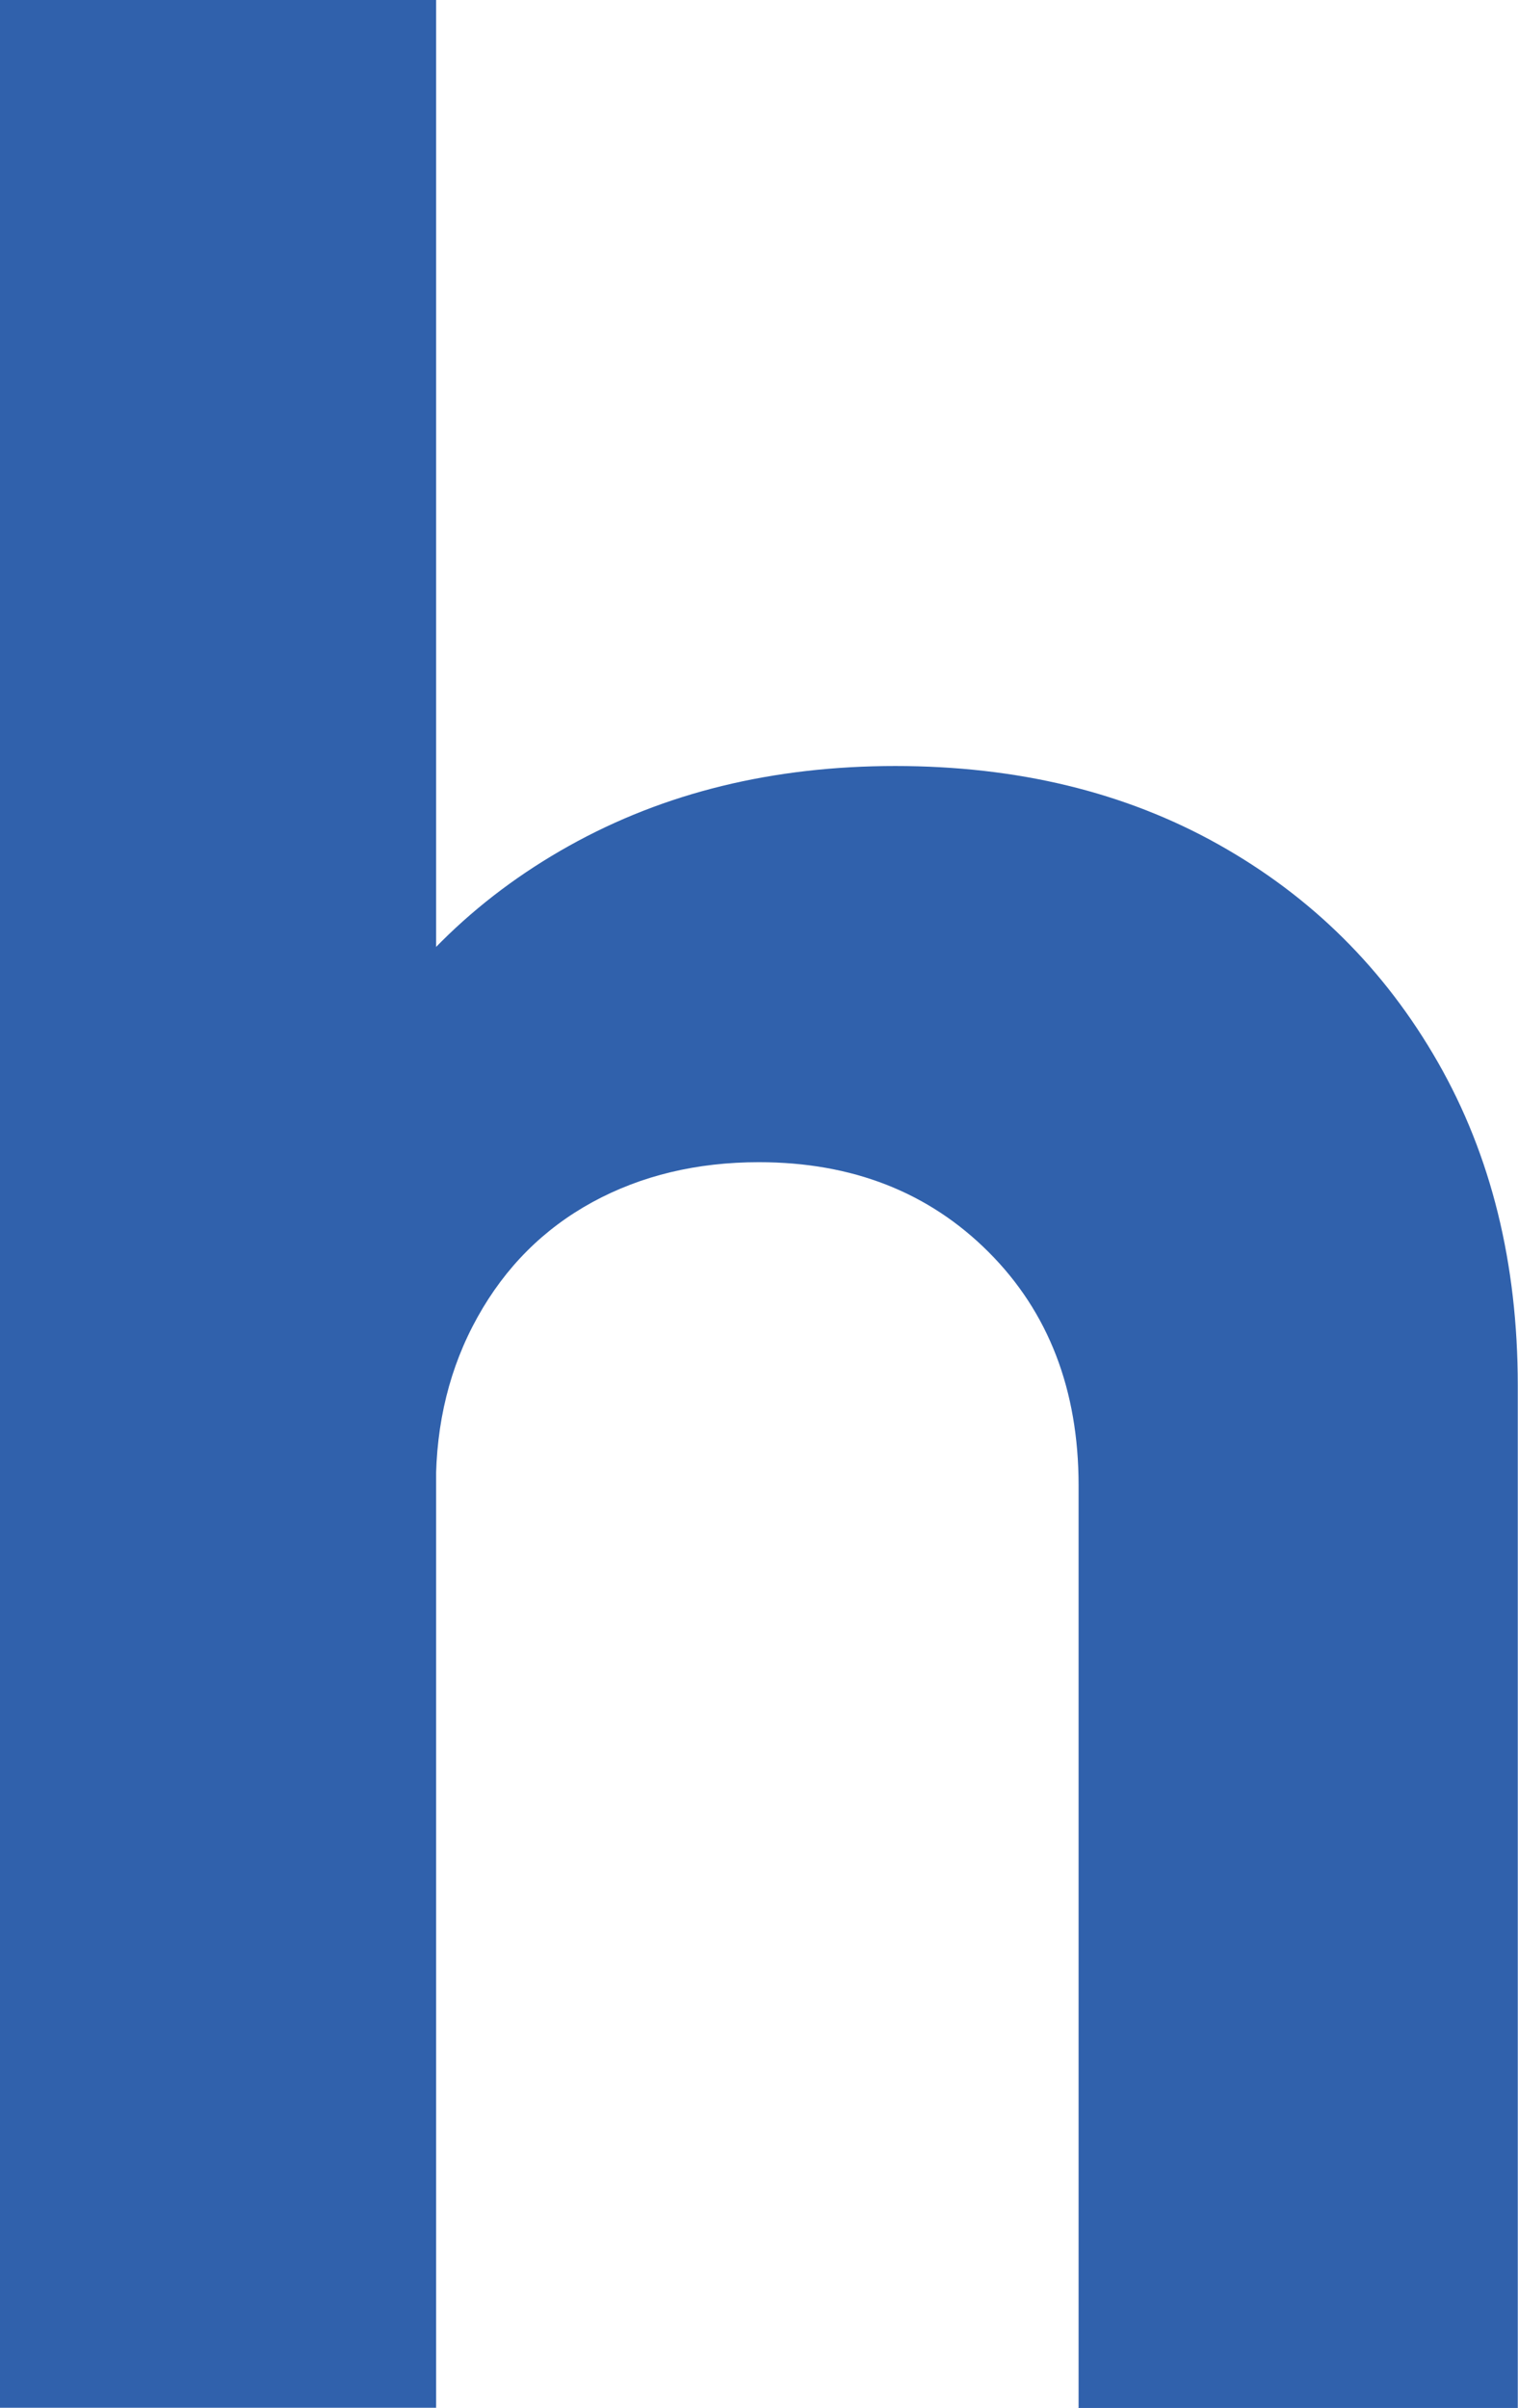
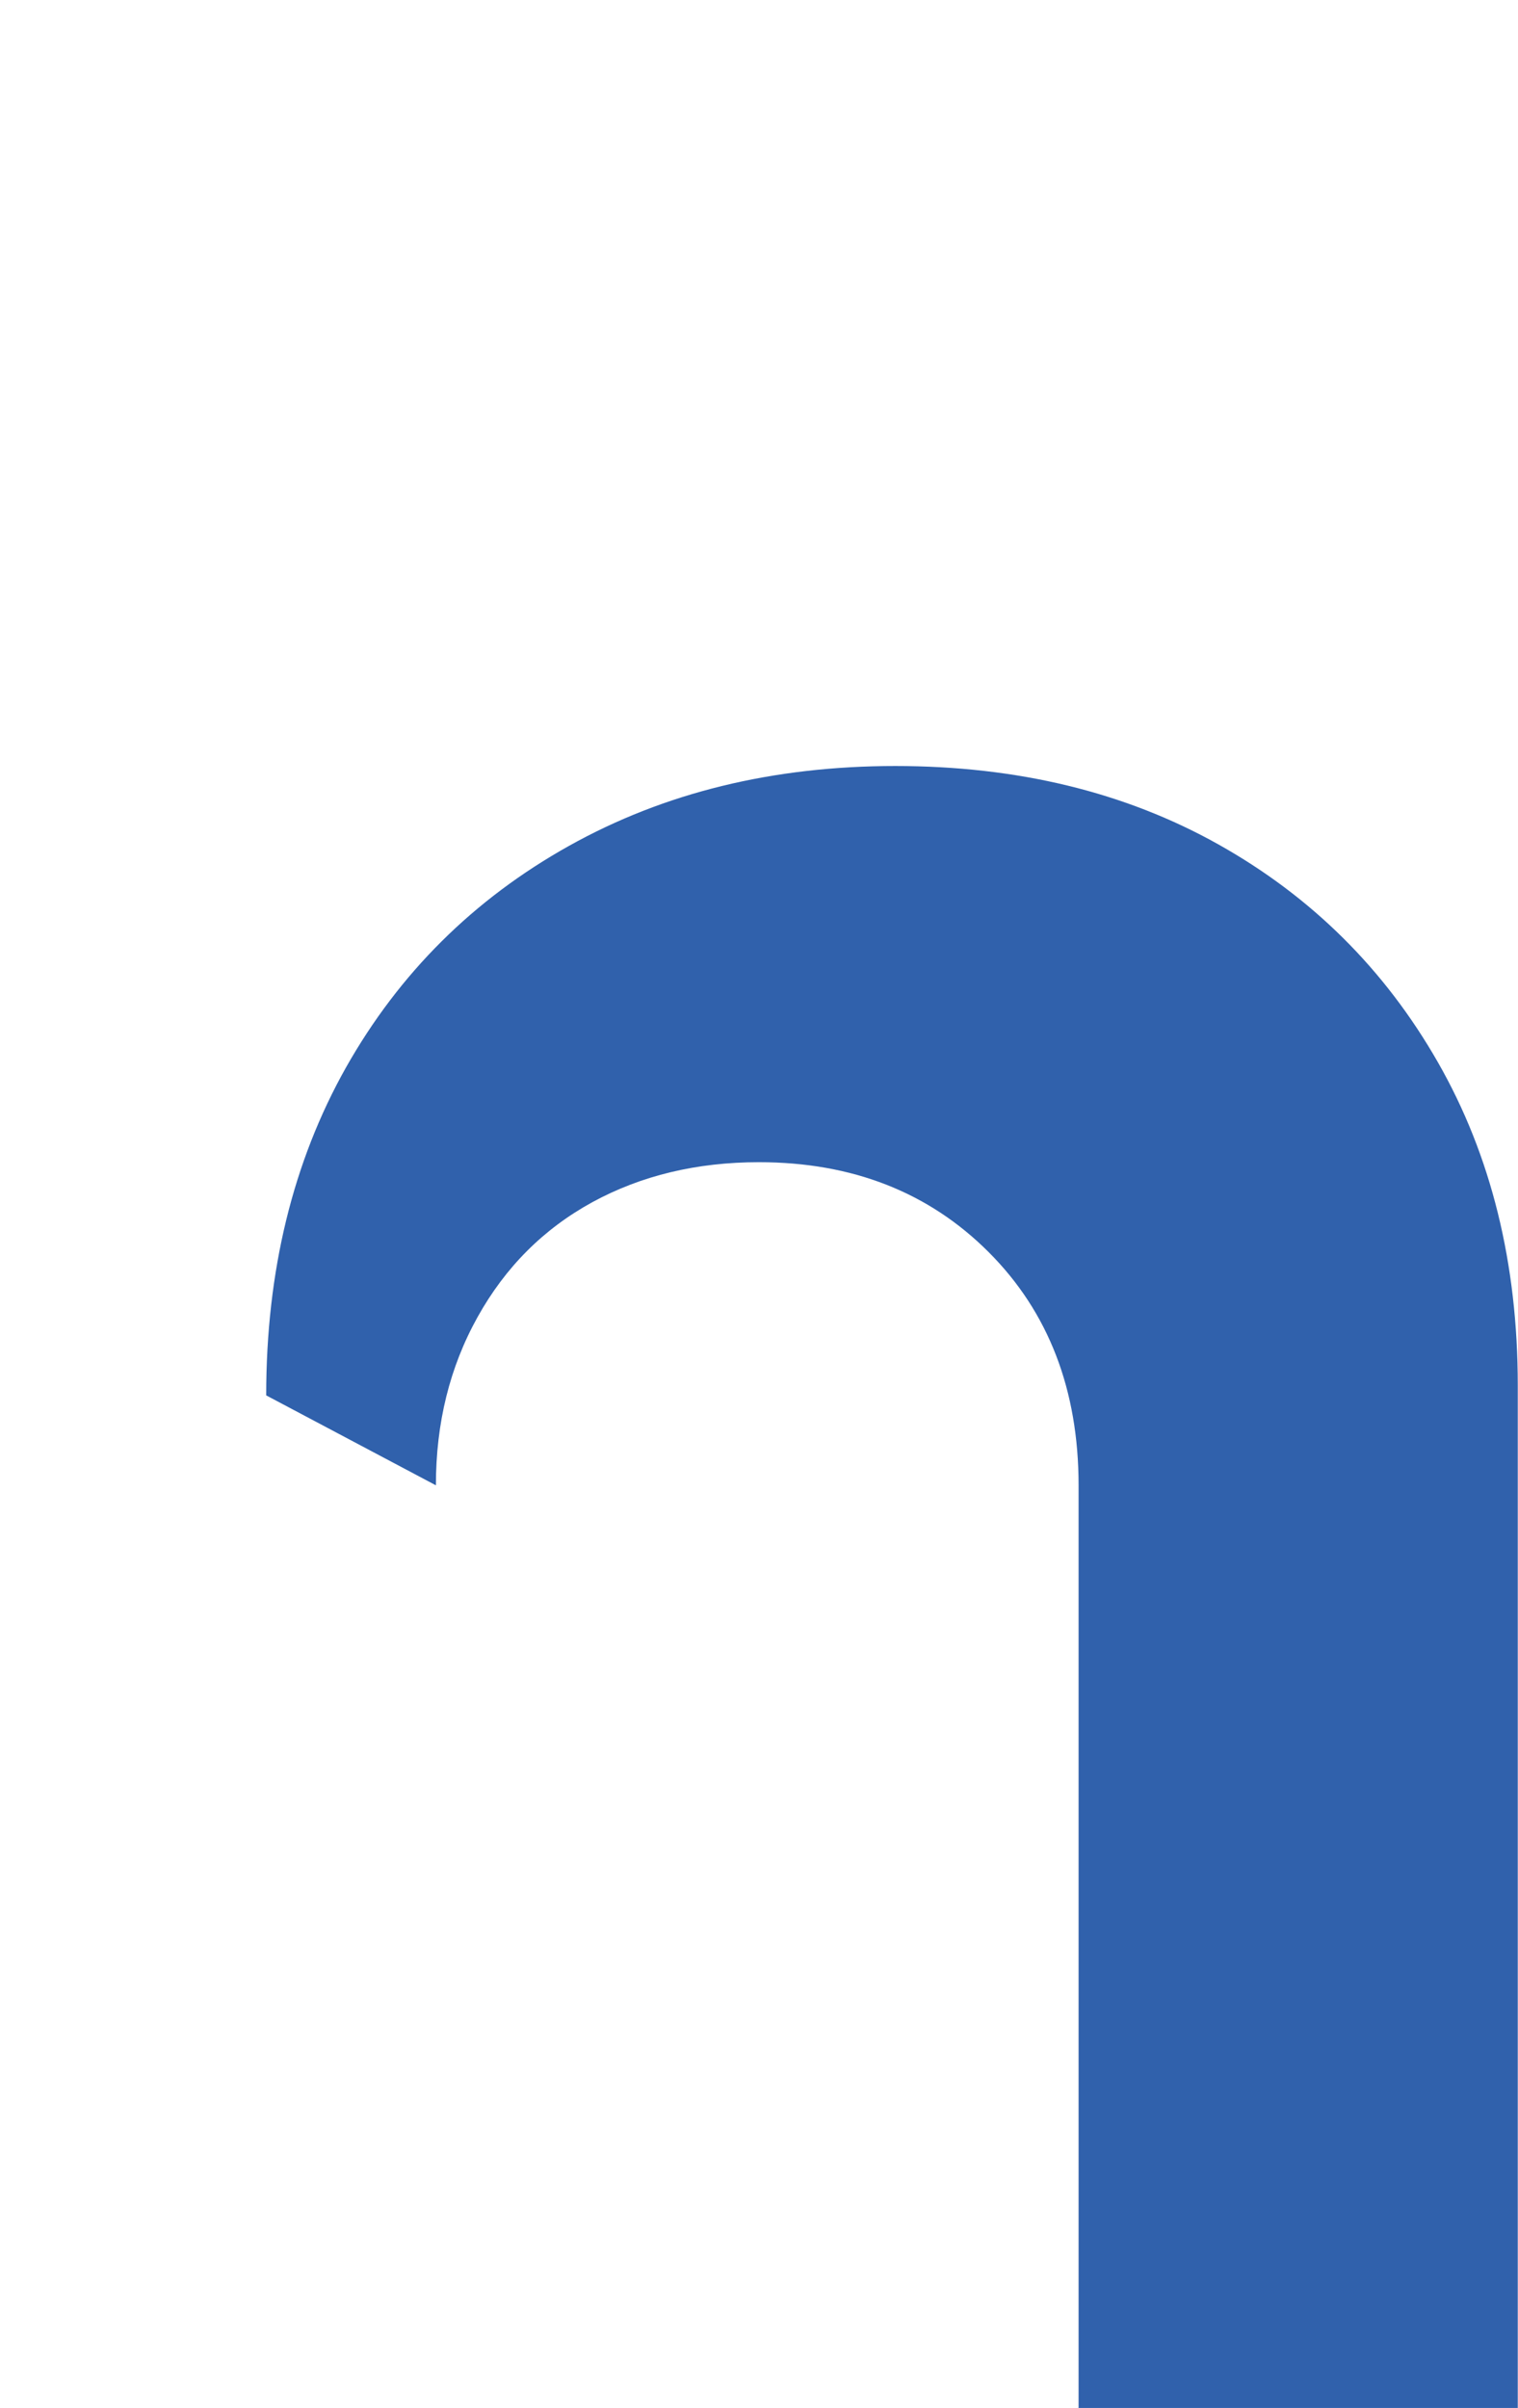
<svg xmlns="http://www.w3.org/2000/svg" width="69.23" height="109.76" viewBox="0 0 69.23 109.76">
  <defs>
    <style>.d{fill:#3061ac;}</style>
  </defs>
  <g id="a" />
  <g id="b">
    <g id="c">
-       <path class="d" d="M0,109.76V0H19.89V109.76H0Zm49.19,0v-42.05c0-4.35-1.37-7.9-4.1-10.63s-6.22-4.1-10.48-4.1c-2.83,0-5.37,.61-7.59,1.82-2.23,1.22-3.97,2.96-5.24,5.24-1.27,2.28-1.9,4.83-1.9,7.67l-7.74-4.1c0-5.67,1.22-10.65,3.64-14.95,2.43-4.3,5.82-7.67,10.17-10.1,4.35-2.43,9.31-3.64,14.88-3.64s10.48,1.19,14.73,3.57c4.25,2.38,7.59,5.69,10.02,9.94s3.64,9.16,3.64,14.73v46.61h-20.04Z" />
+       <path class="d" d="M0,109.76H19.89V109.76H0Zm49.19,0v-42.05c0-4.35-1.37-7.9-4.1-10.63s-6.22-4.1-10.48-4.1c-2.83,0-5.37,.61-7.59,1.82-2.23,1.22-3.97,2.96-5.24,5.24-1.27,2.28-1.9,4.83-1.9,7.67l-7.74-4.1c0-5.67,1.22-10.65,3.64-14.95,2.43-4.3,5.82-7.67,10.17-10.1,4.35-2.43,9.31-3.64,14.88-3.64s10.48,1.19,14.73,3.57c4.25,2.38,7.59,5.69,10.02,9.94s3.64,9.16,3.64,14.73v46.61h-20.04Z" />
    </g>
  </g>
</svg>